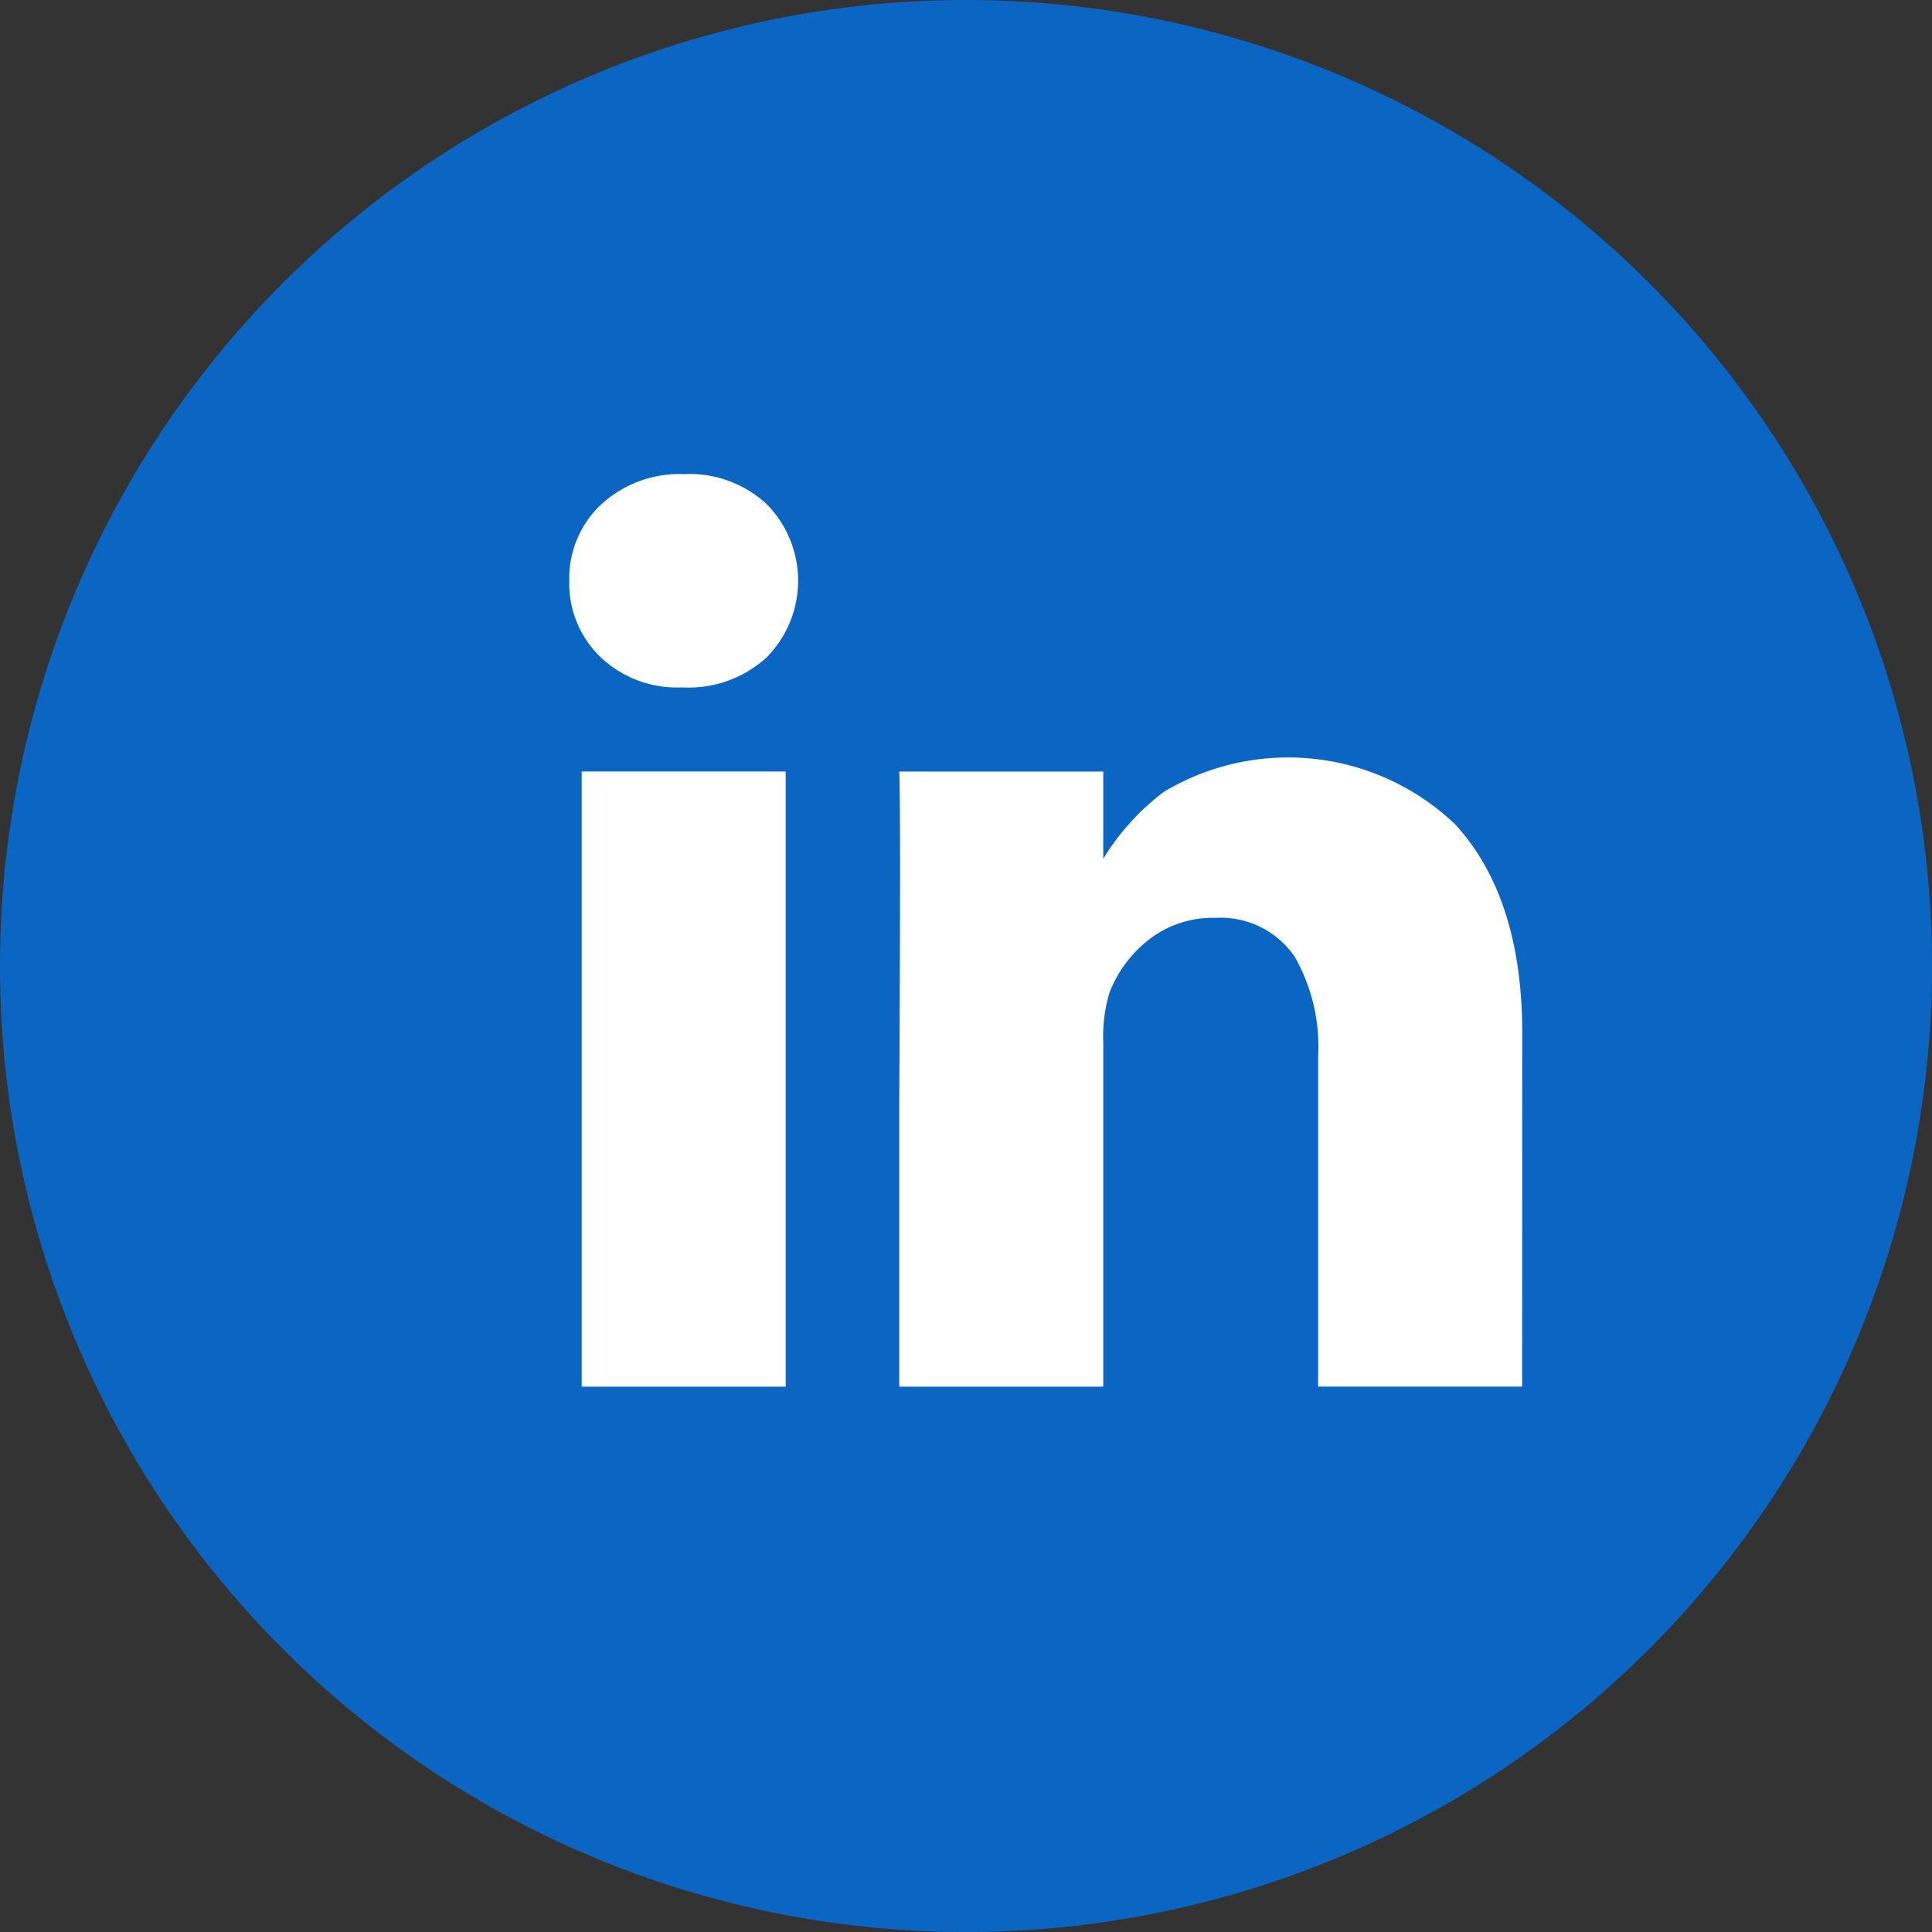
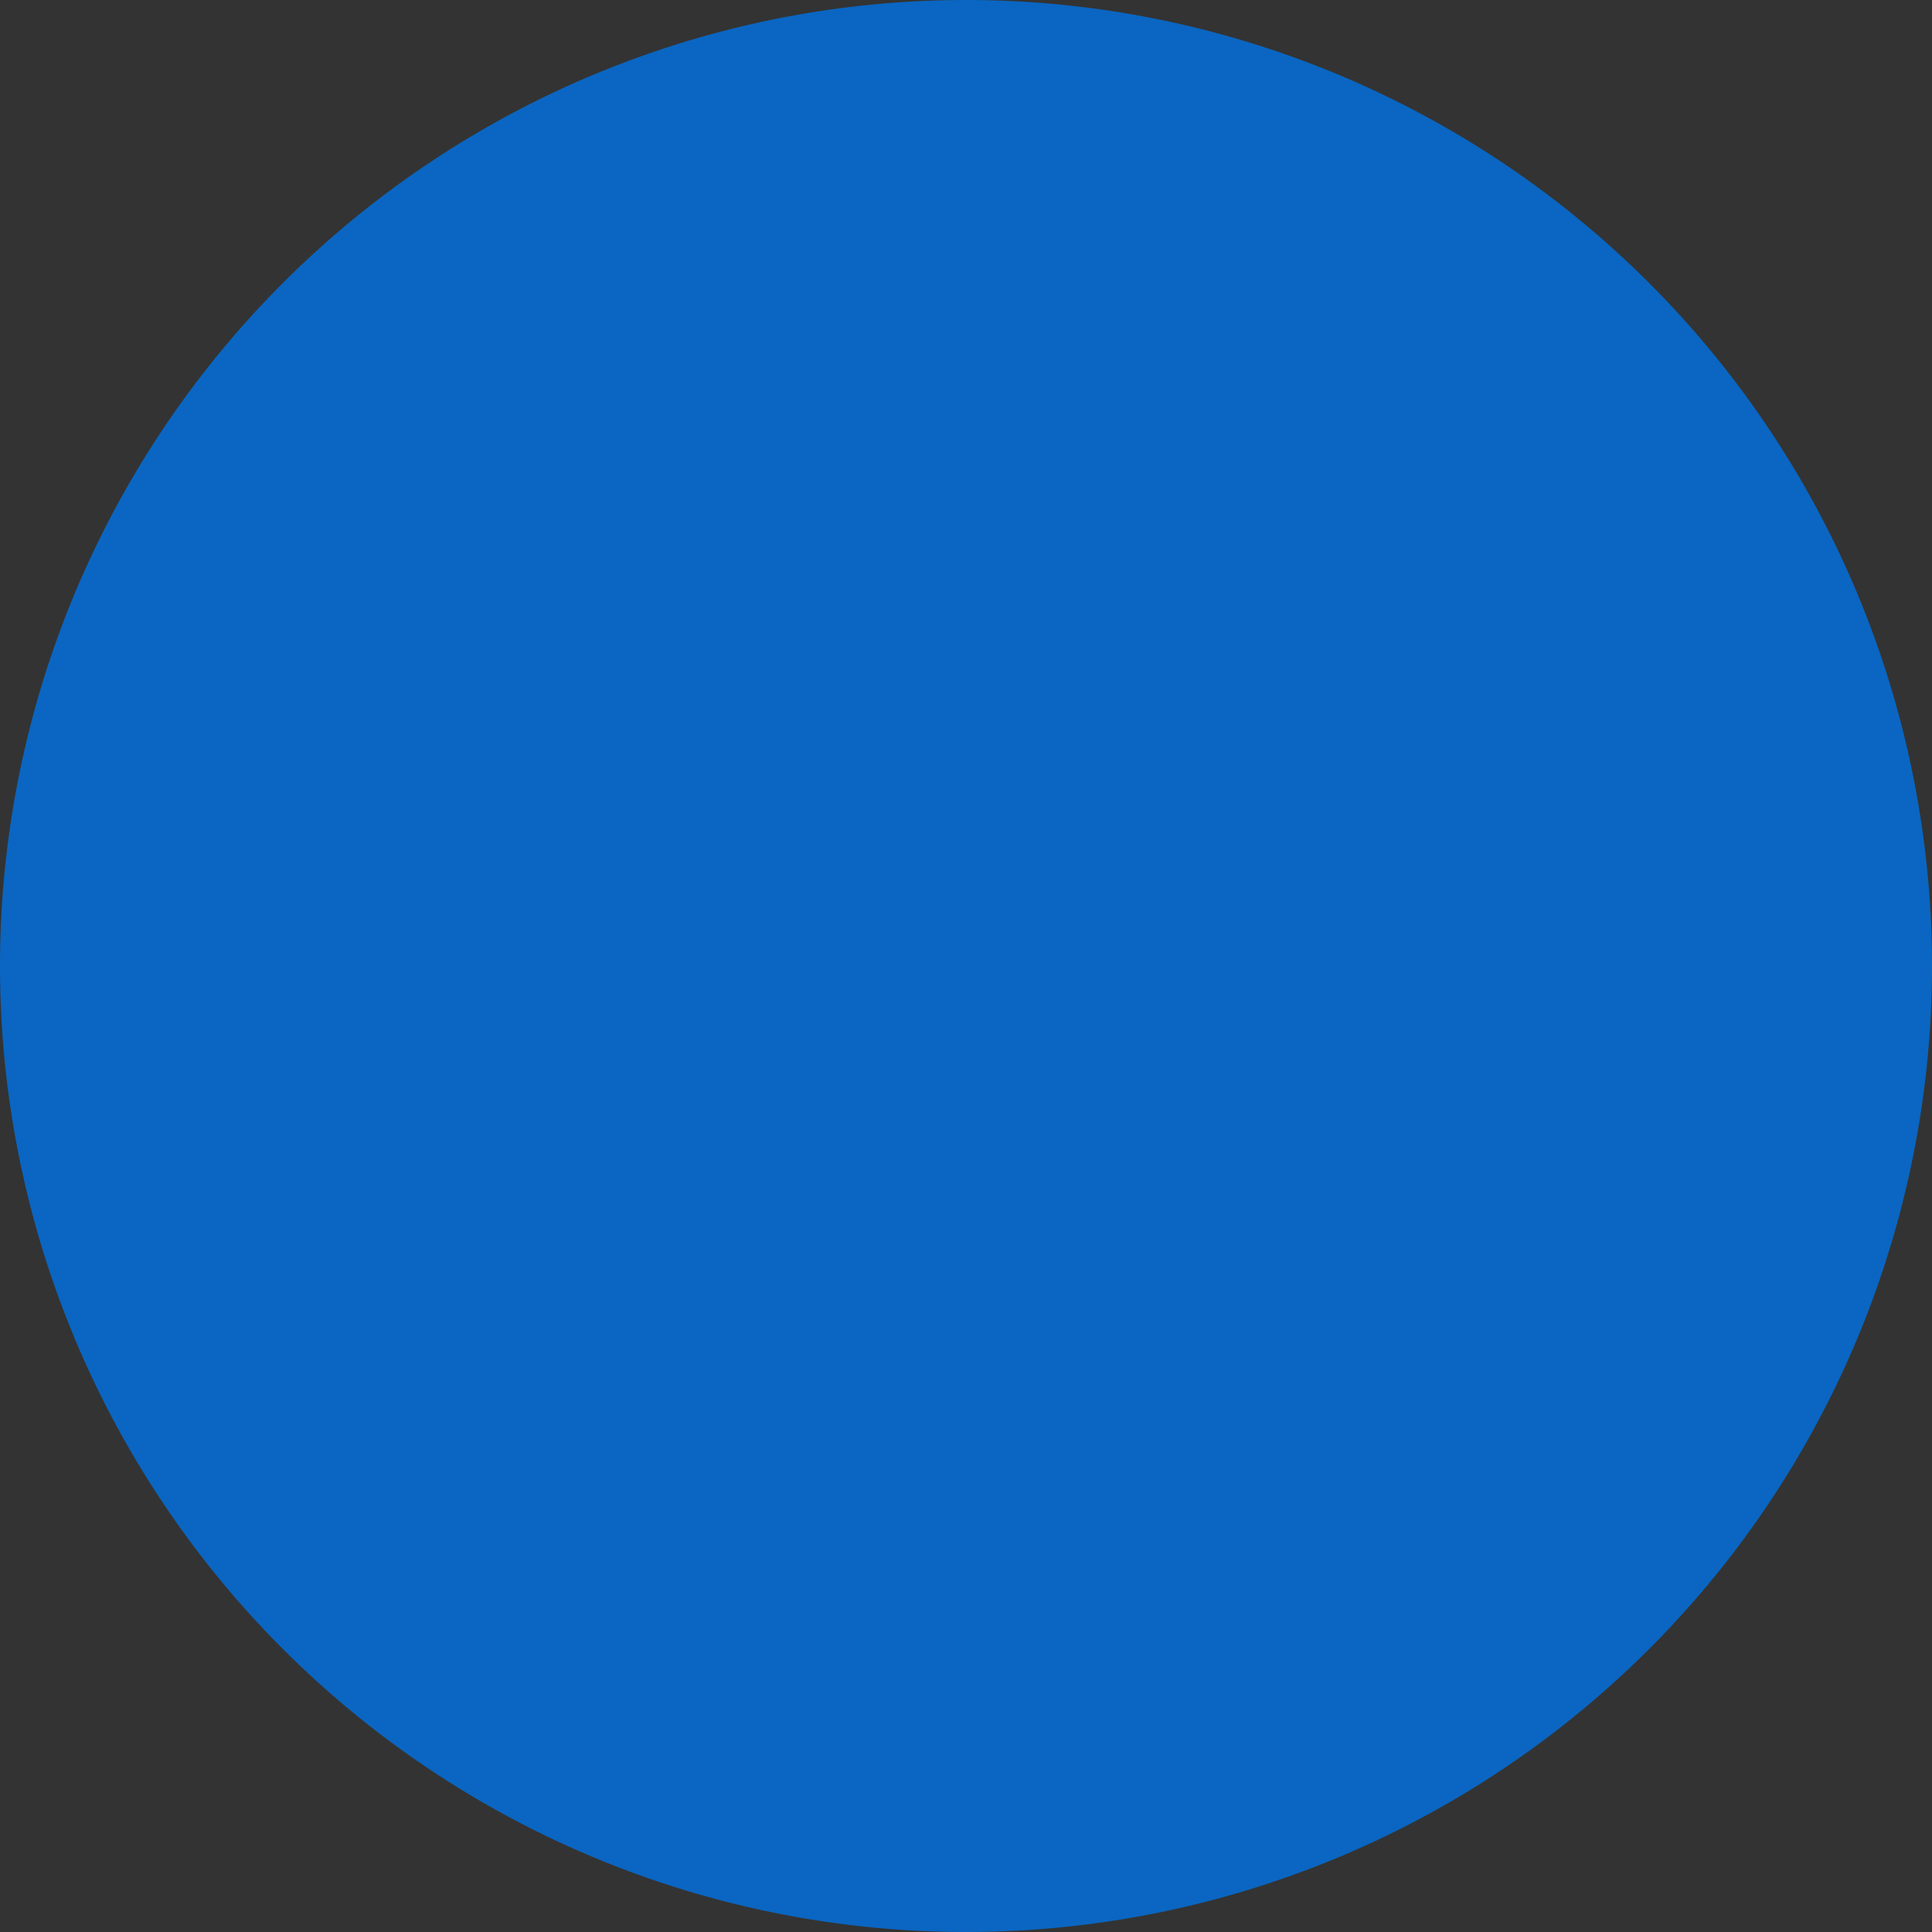
<svg xmlns="http://www.w3.org/2000/svg" width="65" height="65" viewBox="0 0 65 65">
  <rect x="0" y="0" width="65" height="65" fill="#333333" stroke="none" />
  <g id="linkedin" transform="translate(-473.77 -293.407)">
    <path id="Path_182" data-name="Path 182" d="M825.749,684.073h0a32.5,32.5,0,0,1-32.5-32.5h0a32.5,32.5,0,0,1,32.5-32.5h0a32.5,32.5,0,0,1,32.5,32.5h0A32.5,32.5,0,0,1,825.749,684.073Z" transform="translate(-319.479 -325.666)" fill="#0a66c2" />
-     <path id="Path_259" data-name="Path 259" d="M819,645.108a3.669,3.669,0,0,0,0-5.134,3.807,3.807,0,0,0-2.777-1.02,3.9,3.9,0,0,0-2.8,1.02,3.4,3.4,0,0,0-1.074,2.567,3.432,3.432,0,0,0,1.048,2.567,3.732,3.732,0,0,0,2.724,1.022h.052A3.869,3.869,0,0,0,819,645.108Zm.629,3.852h-6.863v20.695h6.863Zm24.781,8.8q0-4.556-2.253-7.019a8.138,8.138,0,0,0-9.8-1.1,8.113,8.113,0,0,0-2.043,2.254v-2.934h-6.863q.051,1.2,0,11.055v9.639h6.863V658.076a5.146,5.146,0,0,1,.209-1.677,4.173,4.173,0,0,1,1.257-1.728,3.48,3.48,0,0,1,2.305-.787,3.02,3.02,0,0,1,2.672,1.31,6.11,6.11,0,0,1,.786,3.354v11.106h6.863Z" transform="translate(-319.426 -329.596)" fill="#fff" />
  </g>
</svg>